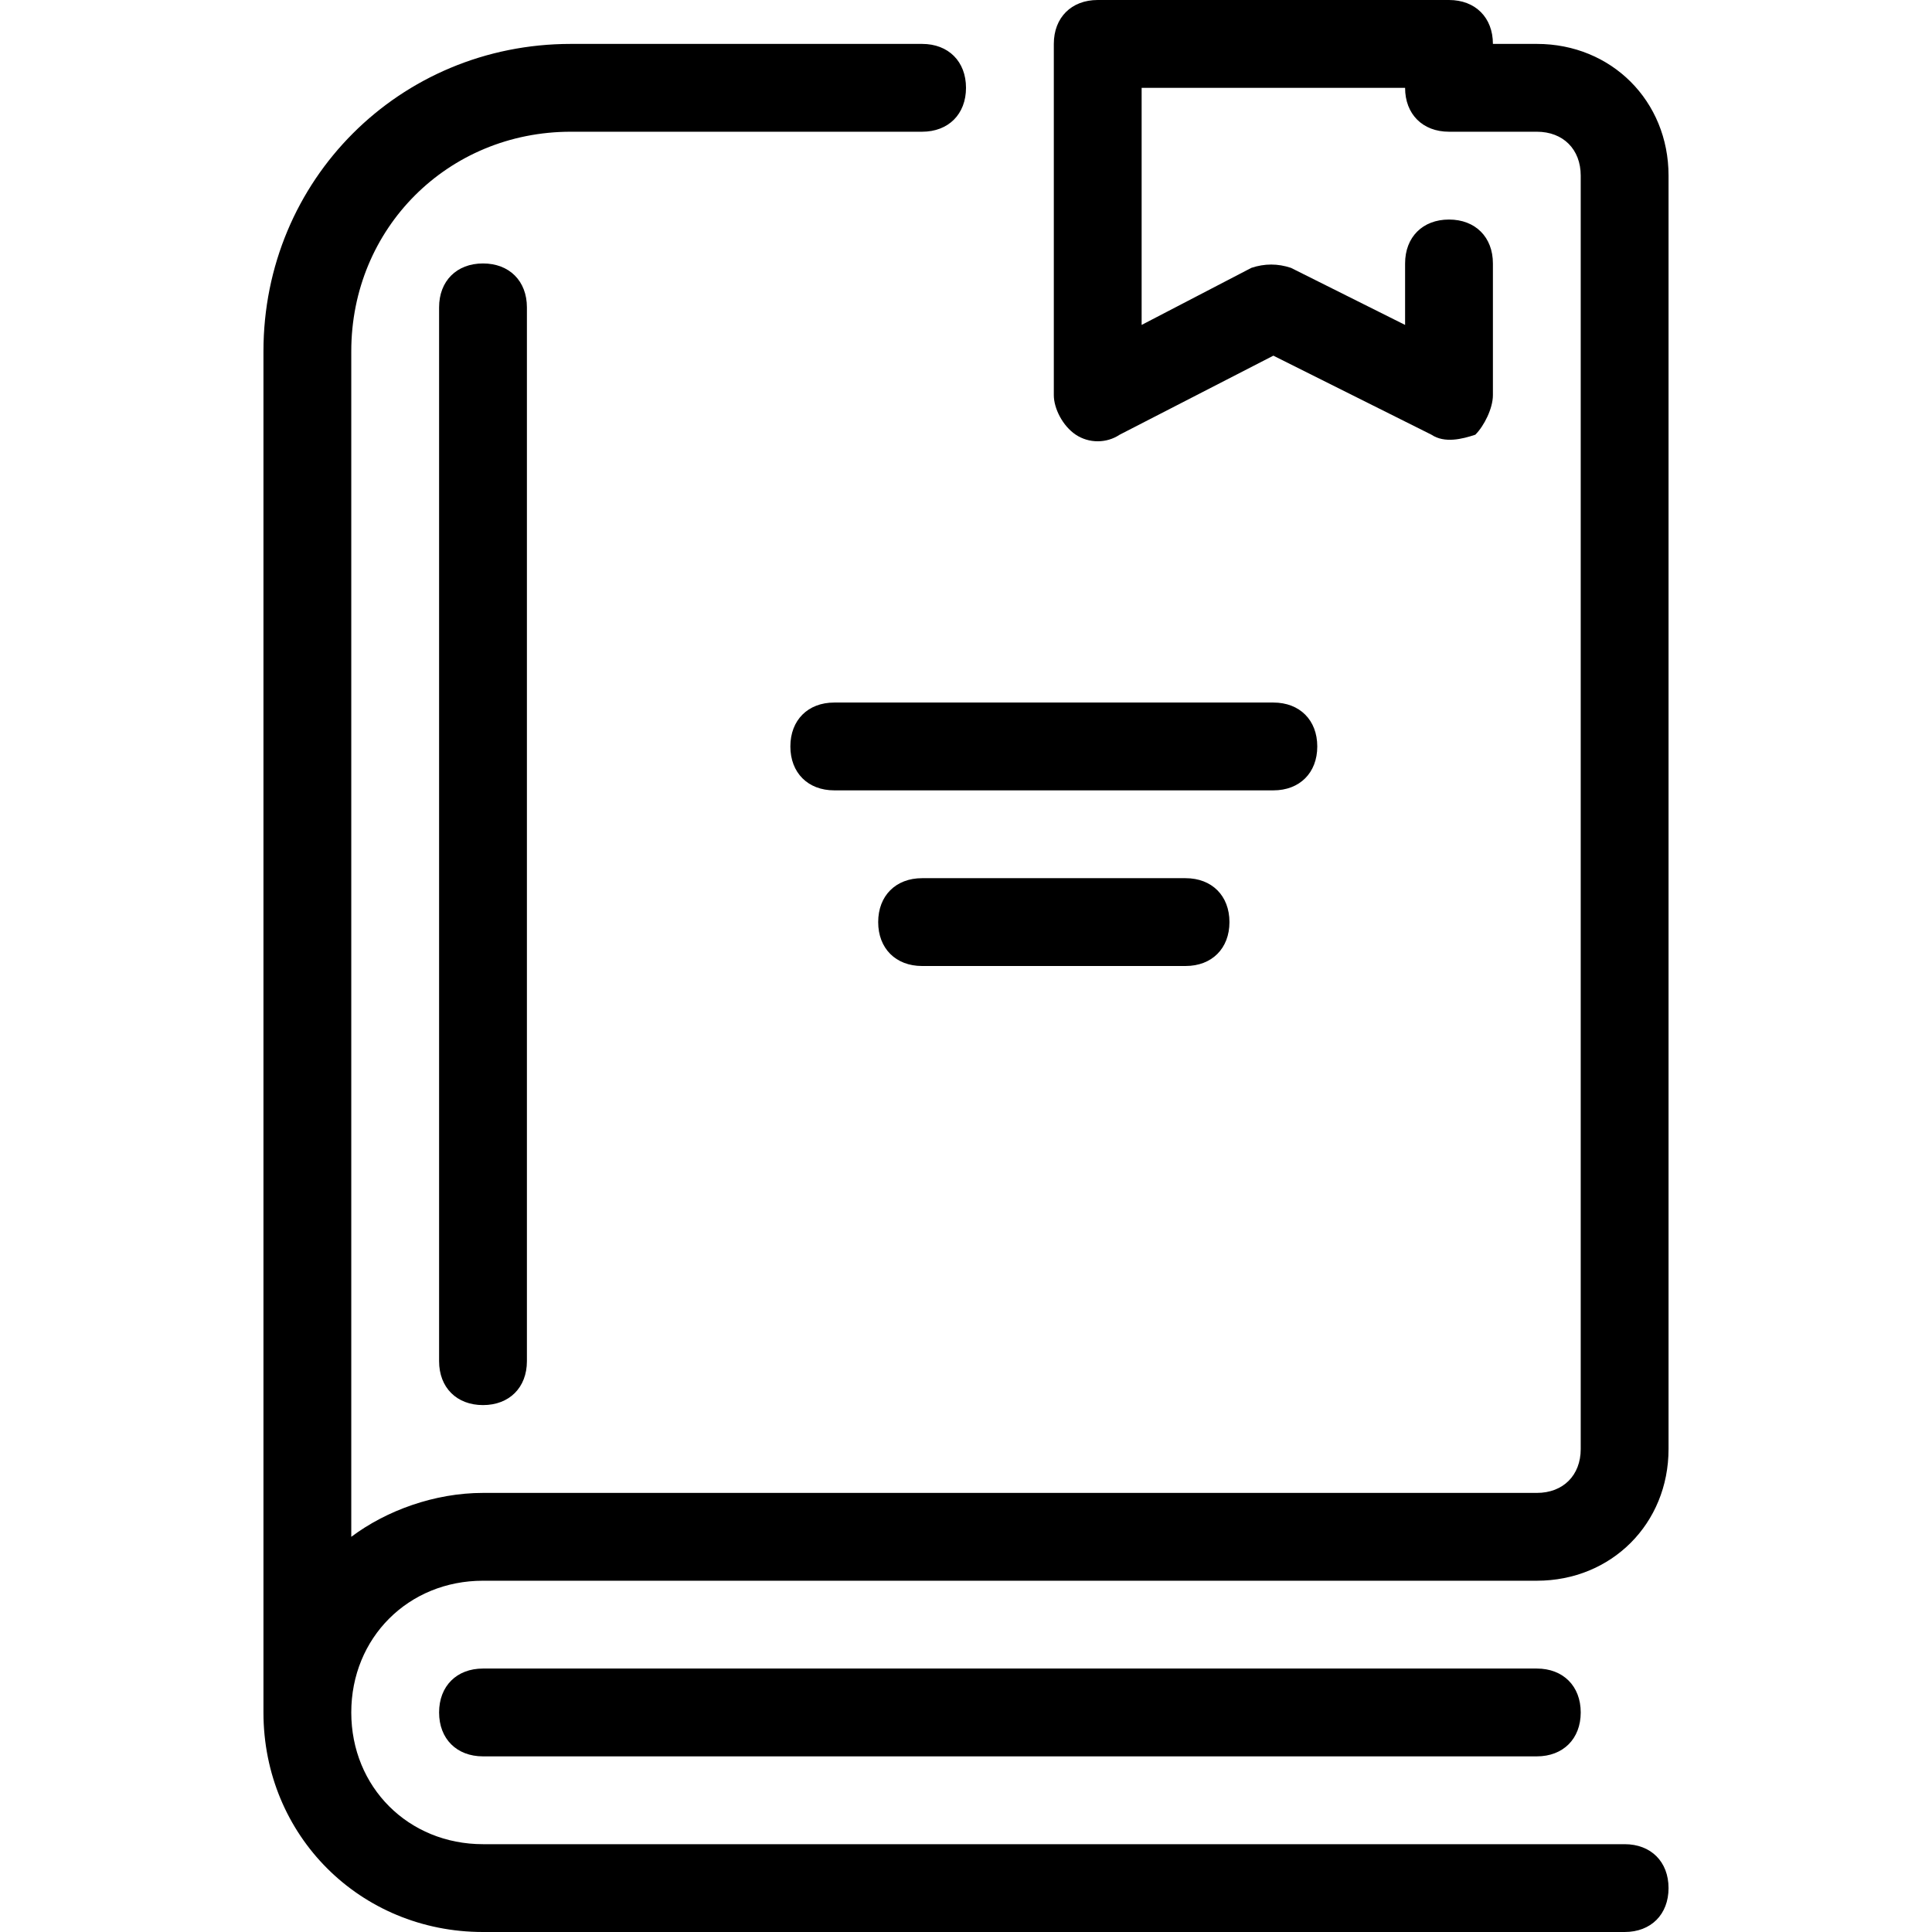
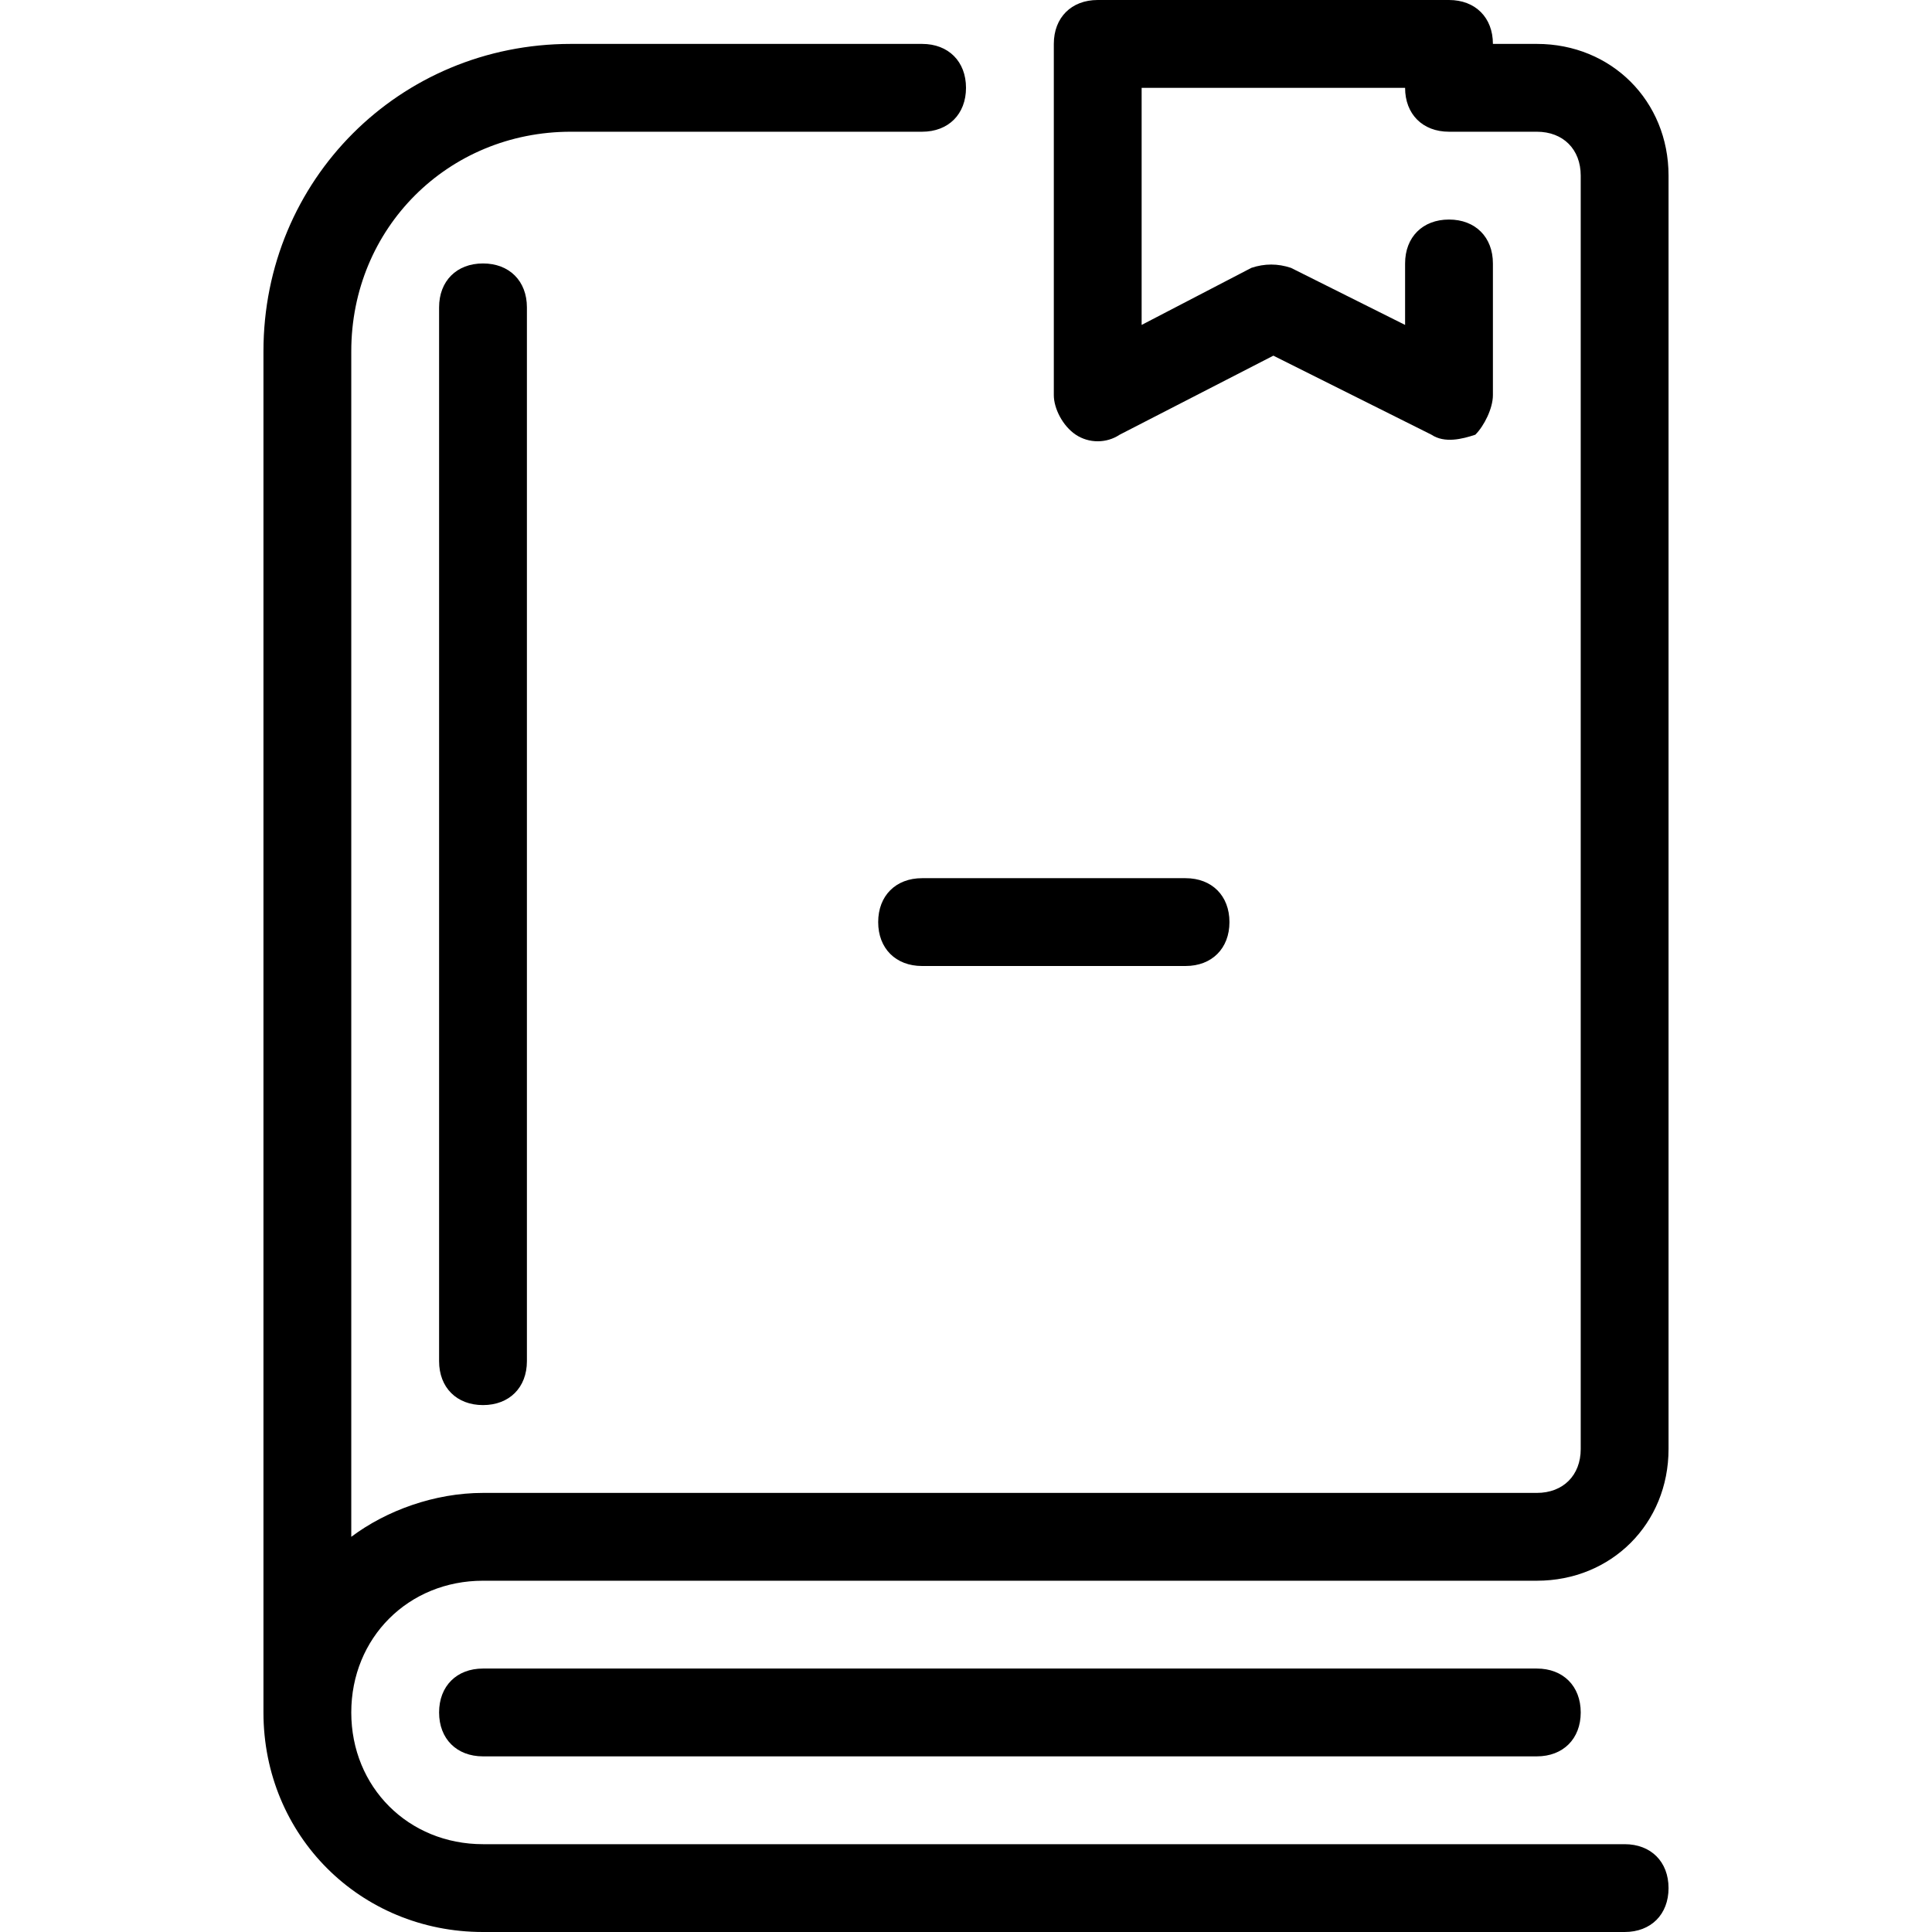
<svg xmlns="http://www.w3.org/2000/svg" fill="#000000" height="800px" width="800px" version="1.1" id="Layer_1" viewBox="0 0 512 512" xml:space="preserve">
  <g>
    <g>
      <path d="M128,69.818c-6.982,0-11.636,4.655-11.636,11.636v279.273c0,6.982,4.655,11.636,11.636,11.636s11.636-4.655,11.636-11.636    V81.455C139.636,74.473,134.982,69.818,128,69.818z" />
    </g>
  </g>
  <g>
    <g>
      <path d="M407.273,442.182H128c-6.982,0-11.636,4.655-11.636,11.636s4.655,11.636,11.636,11.636h279.273    c6.982,0,11.636-4.655,11.636-11.636S414.255,442.182,407.273,442.182z" />
    </g>
  </g>
  <g>
    <g>
-       <path d="M337.455,186.182H221.091c-6.982,0-11.636,4.655-11.636,11.636s4.655,11.636,11.636,11.636h116.364    c6.982,0,11.636-4.655,11.636-11.636S344.436,186.182,337.455,186.182z" />
-     </g>
+       </g>
  </g>
  <g>
    <g>
      <path d="M314.182,232.727h-69.818c-6.982,0-11.636,4.655-11.636,11.636S237.382,256,244.364,256h69.818    c6.982,0,11.636-4.655,11.636-11.636S321.164,232.727,314.182,232.727z" />
    </g>
  </g>
  <g>
    <g>
      <path d="M128,418.909h279.273c19.782,0,34.909-15.127,34.909-34.909V46.545c0-19.782-15.127-34.909-34.909-34.909h-11.636    C395.636,4.655,390.982,0,384,0h-93.091c-6.982,0-11.636,4.655-11.636,11.636v93.091c0,3.491,2.327,8.145,5.818,10.473    s8.145,2.327,11.636,0l40.727-20.945l41.891,20.945c3.491,2.327,8.145,1.164,11.636,0c2.327-2.327,4.655-6.982,4.655-10.473    V69.818c0-6.982-4.655-11.636-11.636-11.636s-11.636,4.655-11.636,11.636v16.291l-30.255-15.127    c-3.491-1.164-6.982-1.164-10.473,0l-29.091,15.127V23.273h69.818c0,6.982,4.655,11.636,11.636,11.636h23.273    c6.982,0,11.636,4.655,11.636,11.636V384c0,6.982-4.655,11.636-11.636,11.636H128c-12.8,0-25.6,4.655-34.909,11.636V93.091    c0-32.582,25.6-58.182,58.182-58.182h93.091c6.982,0,11.636-4.655,11.636-11.636s-4.655-11.636-11.636-11.636h-93.091    c-45.382,0-81.455,36.073-81.455,81.455v360.727C69.818,486.4,95.418,512,128,512h302.545c6.982,0,11.636-4.655,11.636-11.636    s-4.655-11.636-11.636-11.636H128c-19.782,0-34.909-15.127-34.909-34.909C93.091,434.036,108.218,418.909,128,418.909z" />
    </g>
  </g>
</svg>